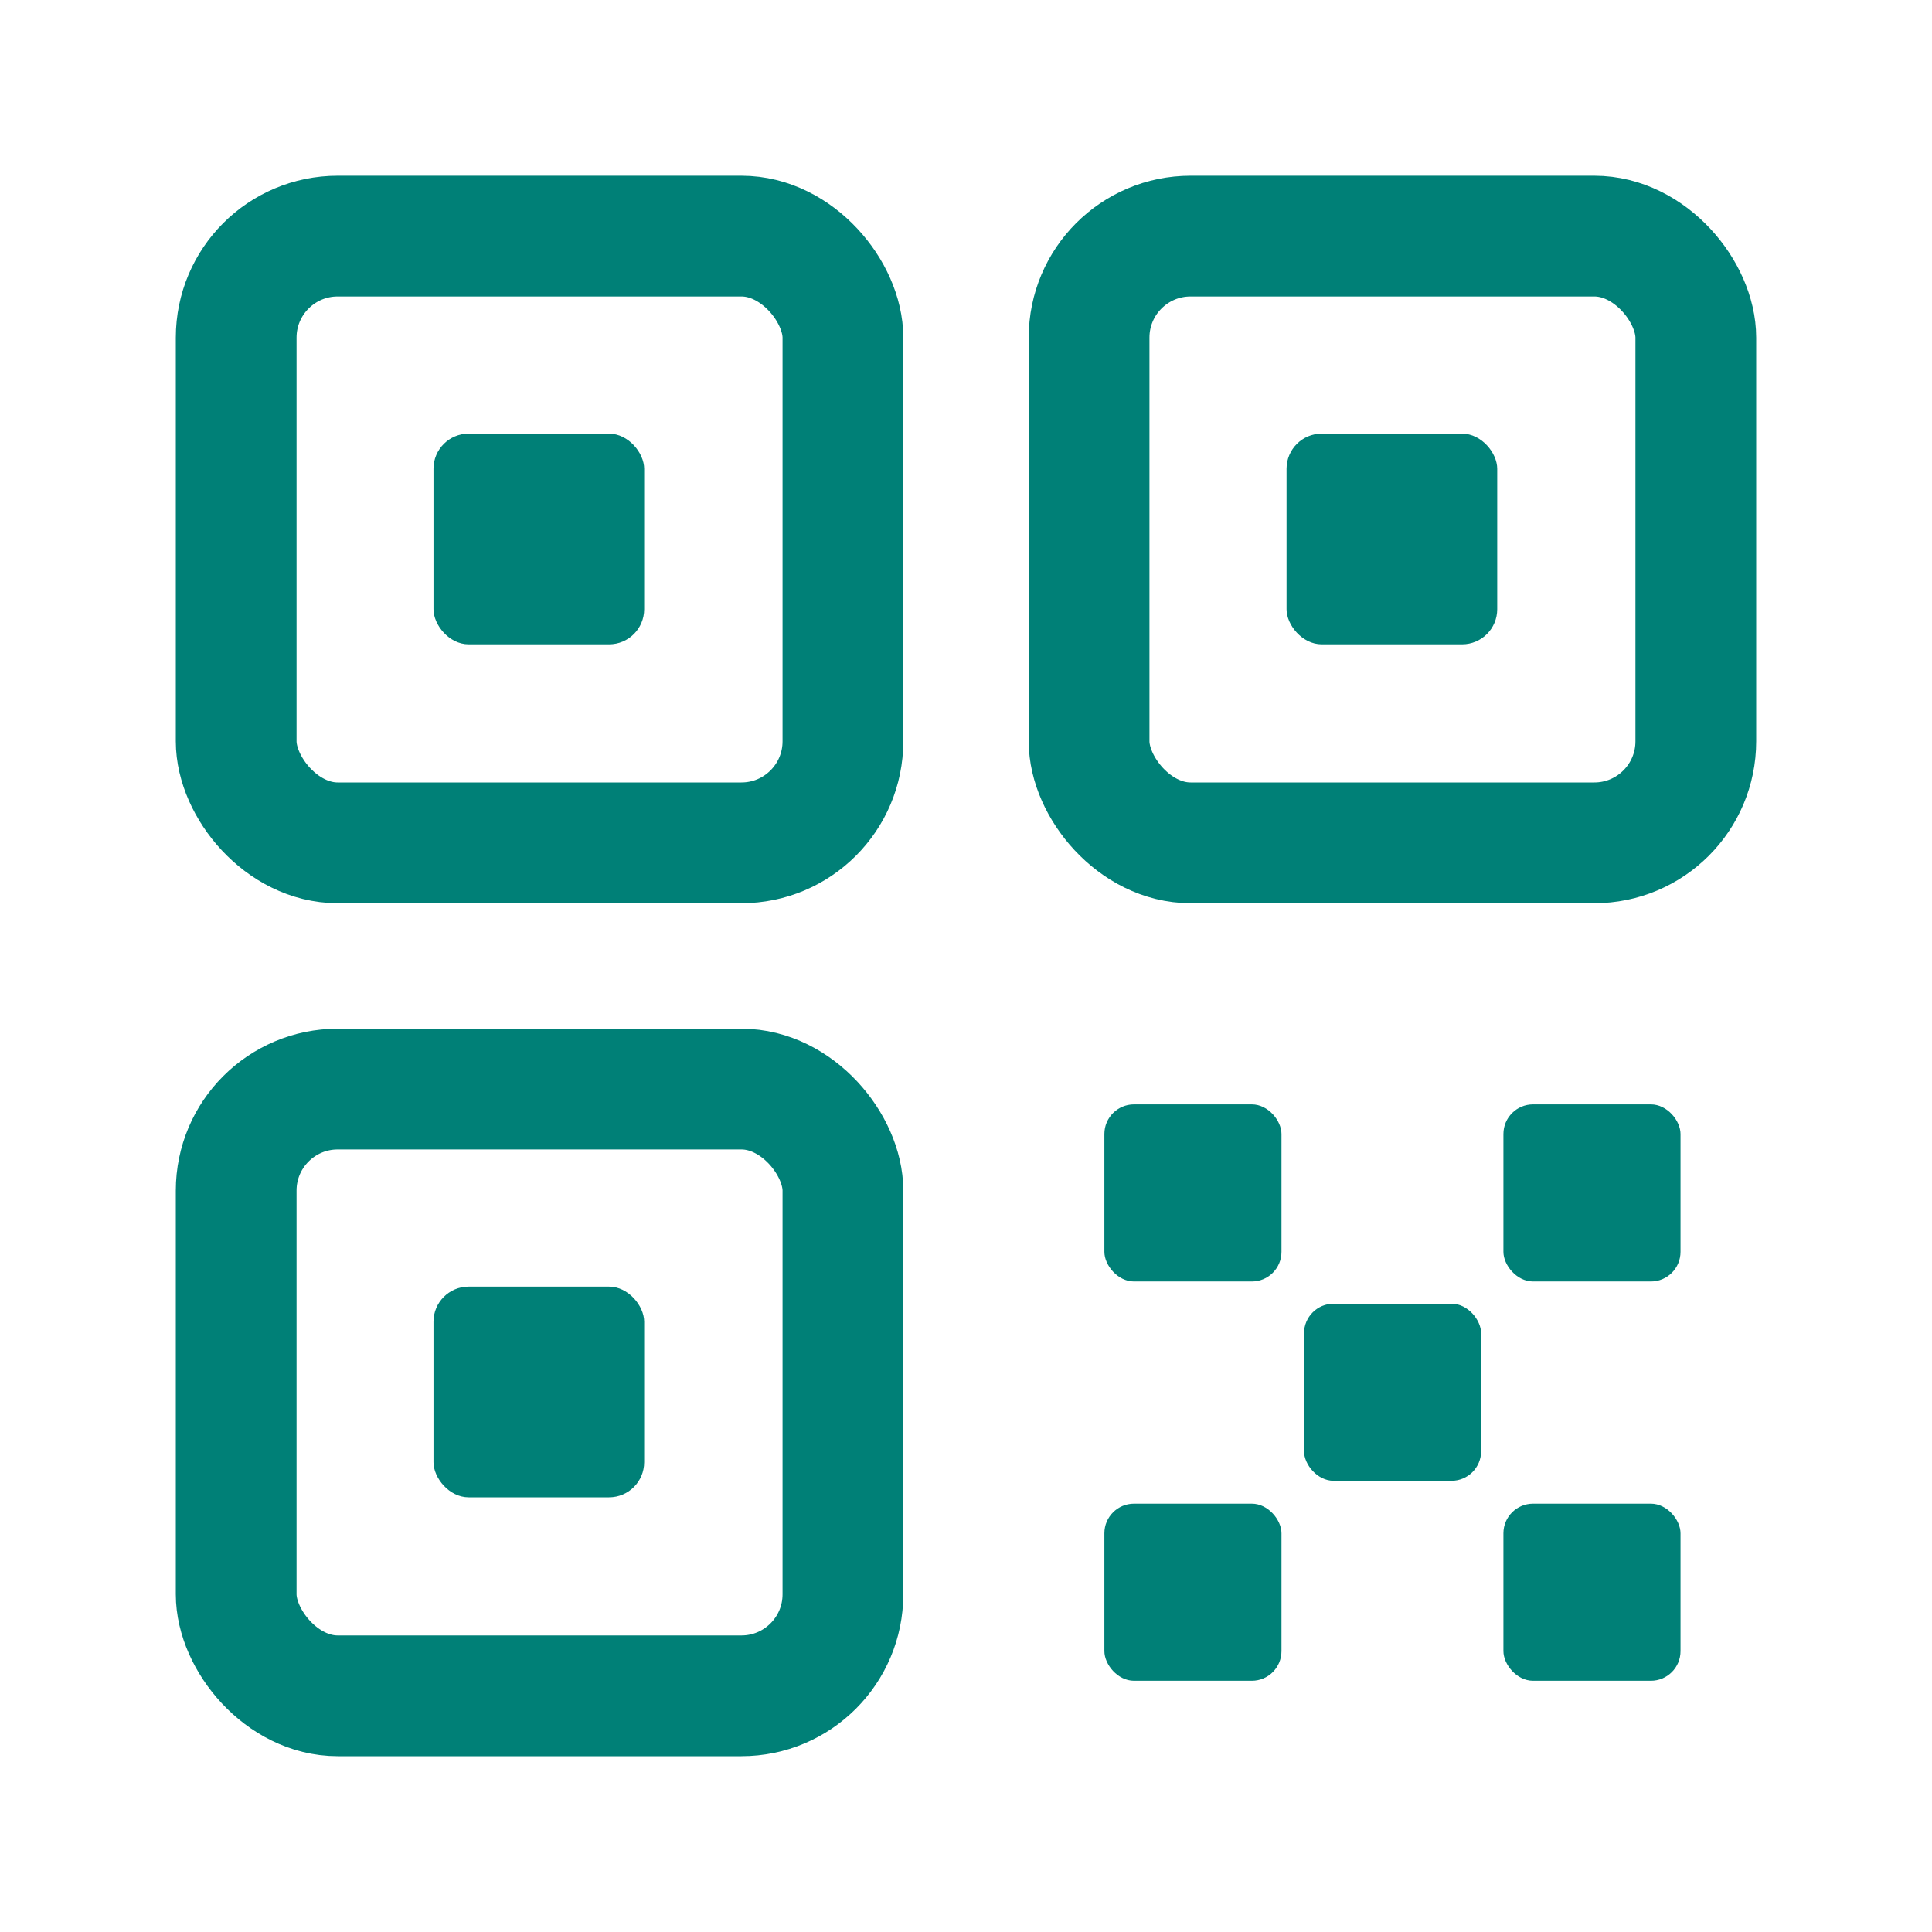
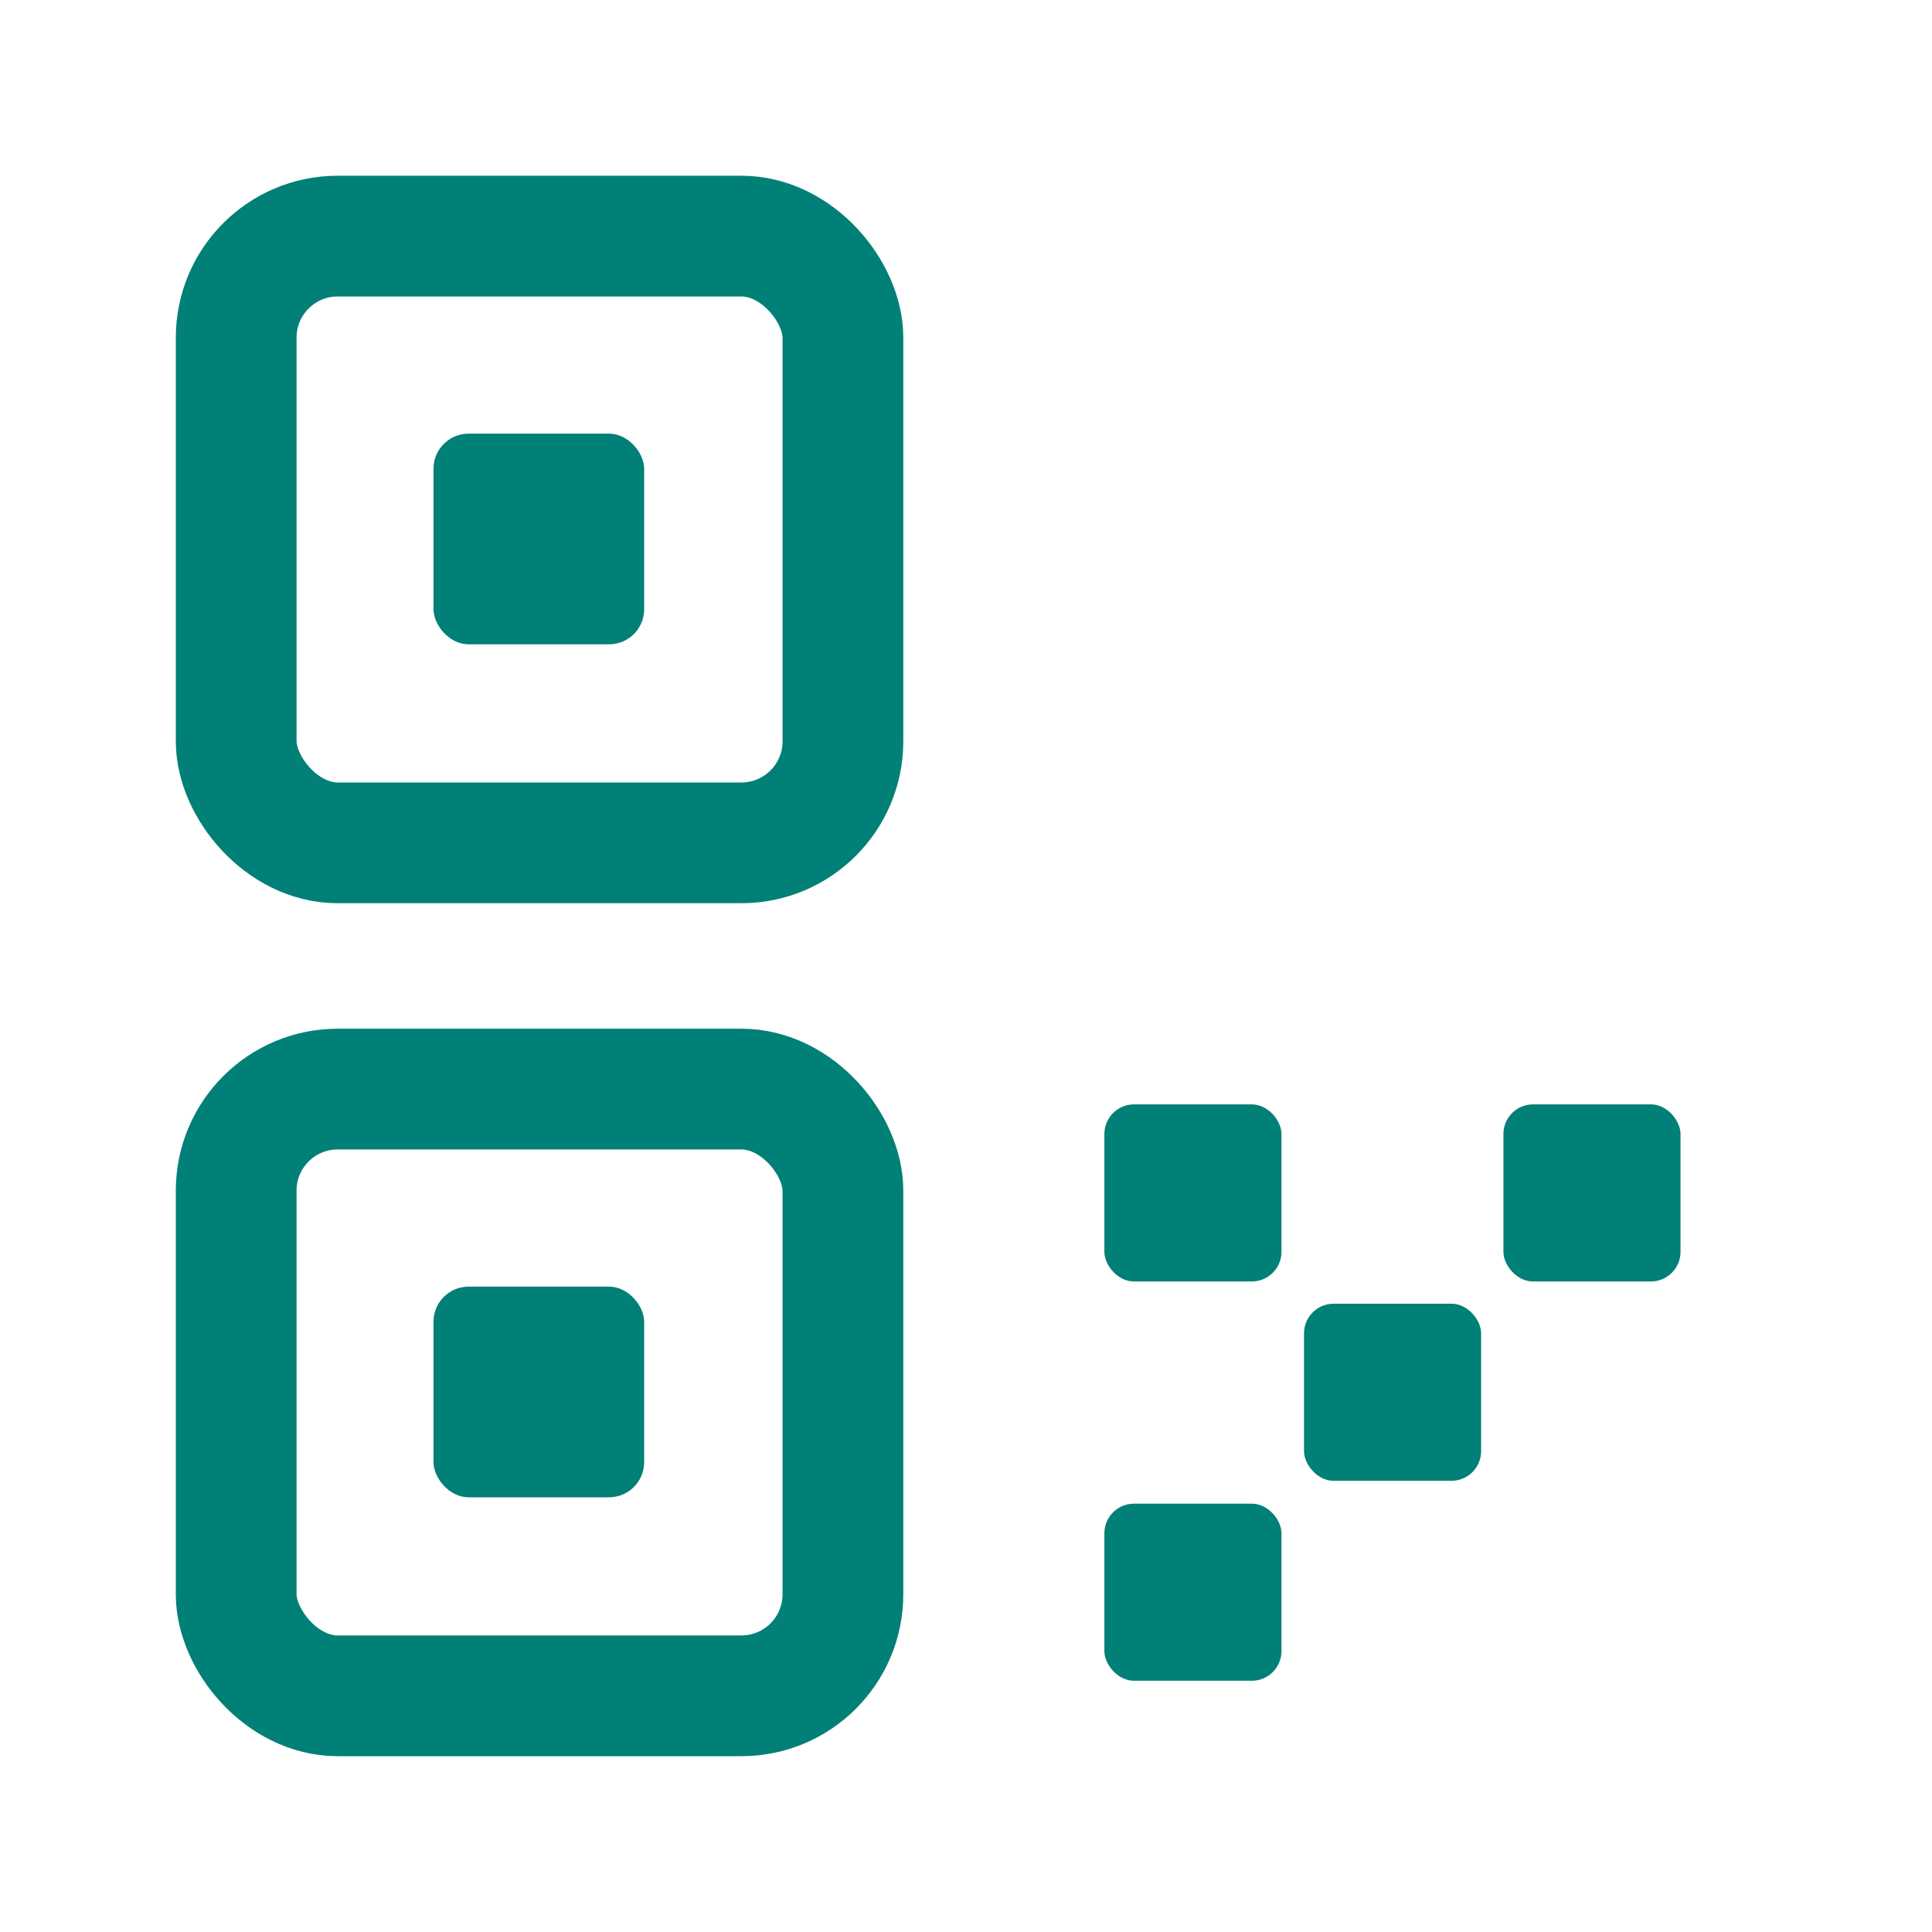
<svg xmlns="http://www.w3.org/2000/svg" width="24" height="24" viewBox="0 0 24 24" fill="none">
  <rect x="5.385" y="5.387" width="2.617" height="2.617" rx="0.436" fill="#008077" />
  <rect x="2.934" y="2.933" width="7.537" height="7.537" rx="1.261" stroke="#008077" stroke-width="1.5" stroke-linejoin="round" />
-   <rect x="15.982" y="5.387" width="2.617" height="2.617" rx="0.436" fill="#008077" />
-   <rect x="13.529" y="2.933" width="7.537" height="7.537" rx="1.261" stroke="#008077" stroke-width="1.5" stroke-linejoin="round" />
  <rect x="5.385" y="15.983" width="2.617" height="2.617" rx="0.436" fill="#008077" />
  <rect x="2.934" y="13.529" width="7.537" height="7.537" rx="1.261" stroke="#008077" stroke-width="1.5" stroke-linejoin="round" />
  <rect x="16.199" y="16.195" width="2.2" height="2.2" rx="0.368" fill="#008077" />
  <rect x="13.719" y="13.719" width="2.2" height="2.2" rx="0.368" fill="#008077" />
  <rect x="13.719" y="18.679" width="2.2" height="2.2" rx="0.368" fill="#008077" />
  <rect x="18.676" y="13.719" width="2.2" height="2.2" rx="0.368" fill="#008077" />
-   <rect x="18.676" y="18.679" width="2.2" height="2.2" rx="0.368" fill="#008077" />
</svg>